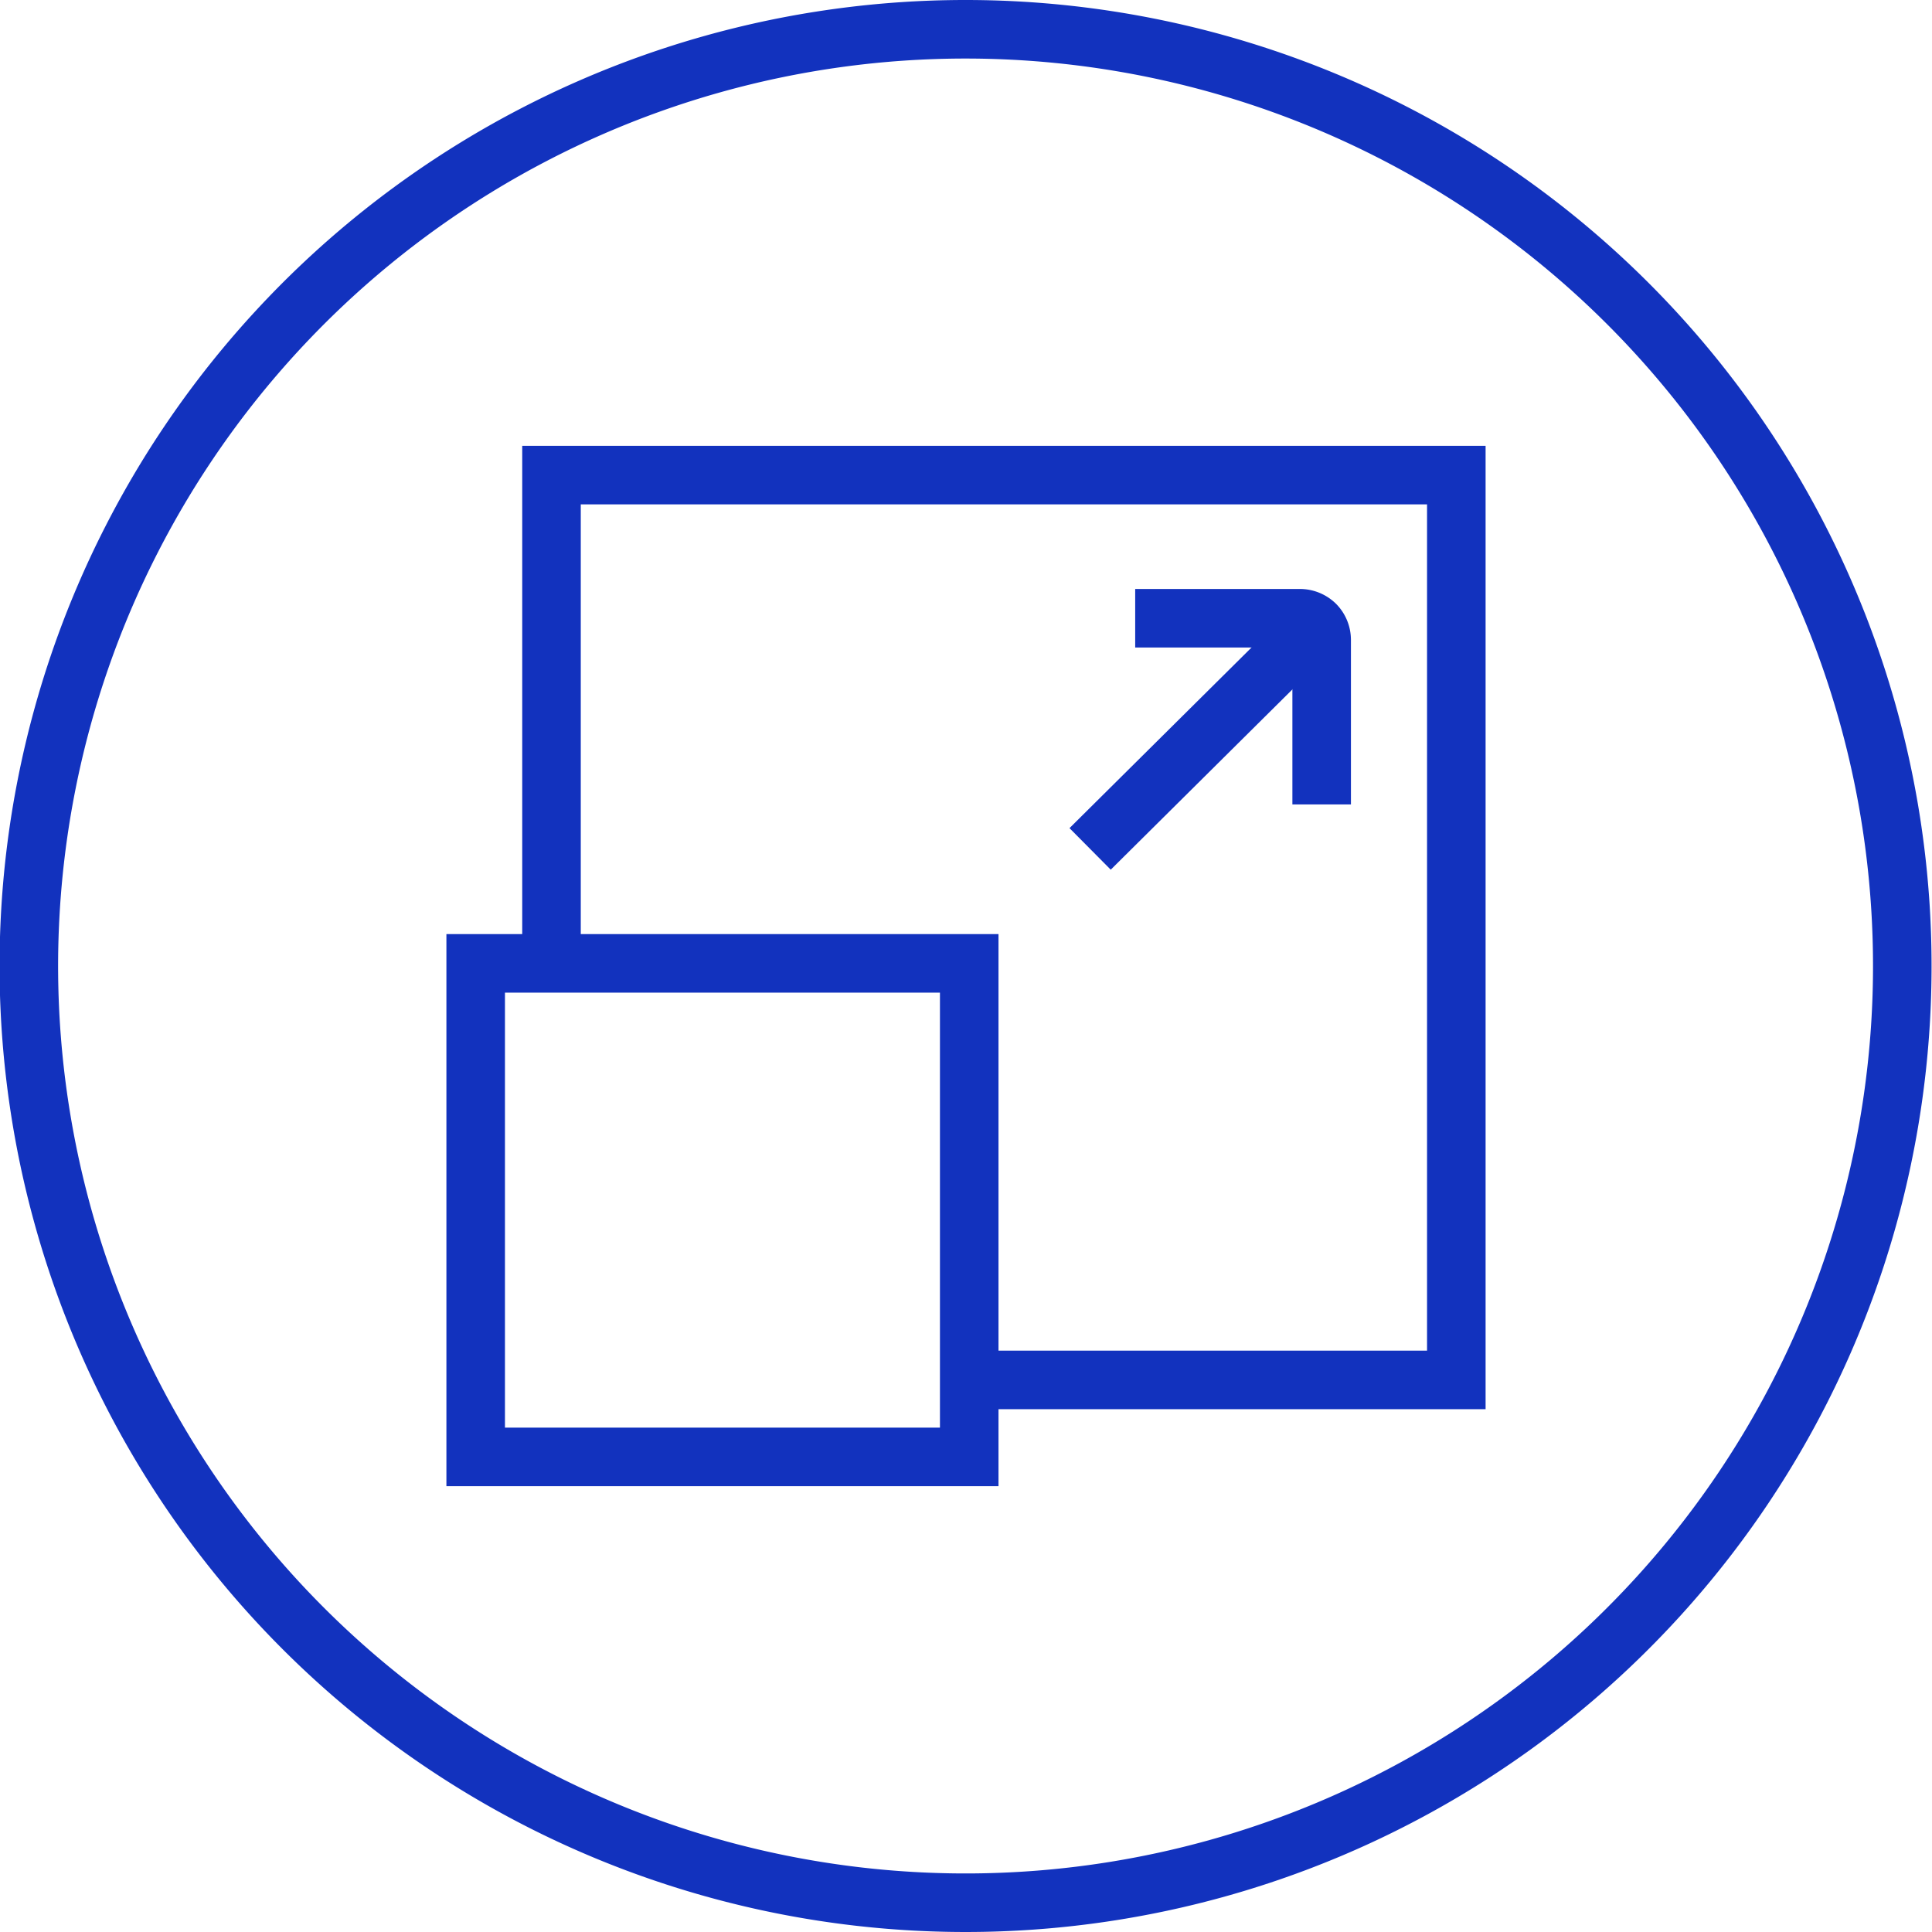
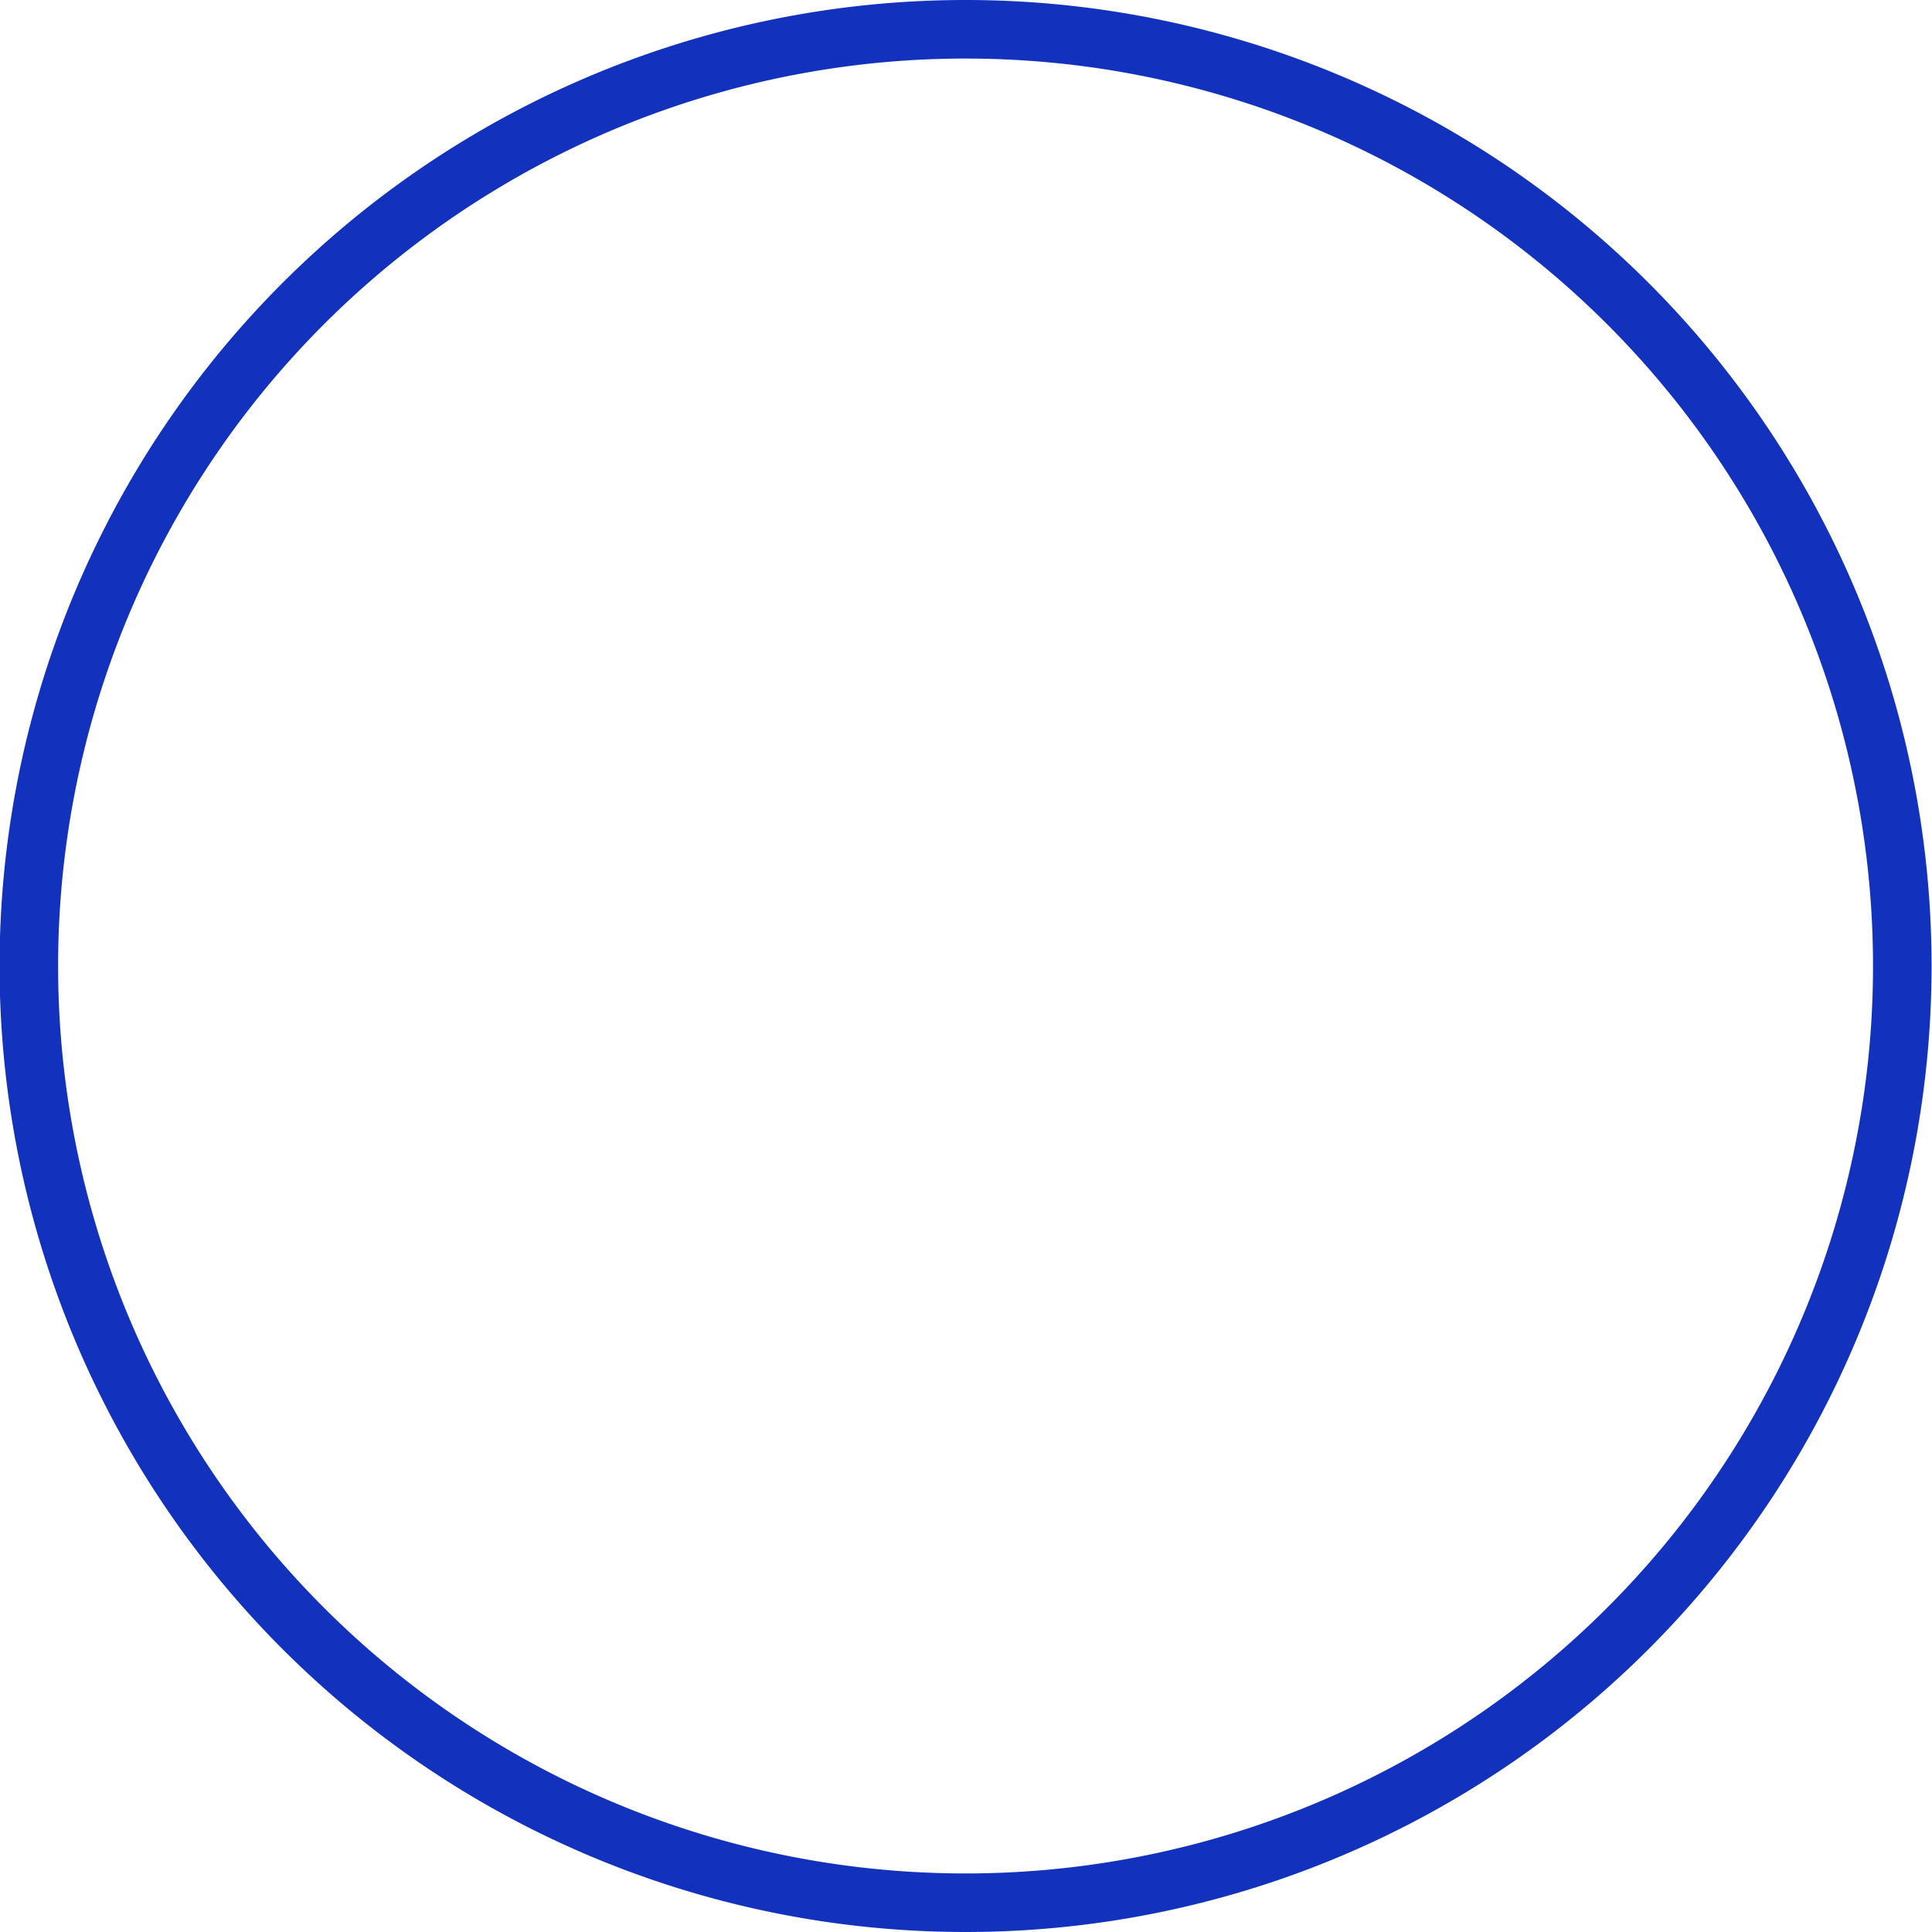
<svg xmlns="http://www.w3.org/2000/svg" id="Layer_1" data-name="Layer 1" viewBox="0 0 66 66">
  <defs>
    <style>.cls-1{fill:none;stroke:#1232be;stroke-miterlimit:10;stroke-width:2px;}</style>
  </defs>
-   <path class="cls-1" d="M18.84,32.91V16.23H49.75V47.14H33.11" />
-   <path class="cls-1" d="M33.11,32.91H16.25V49.77H33.11Z" />
-   <path class="cls-1" d="M45.15,27.48V21.86a.75.75,0,0,0-.22-.53.76.76,0,0,0-.52-.21H38.78" />
-   <path class="cls-1" d="M45,21.3,37.24,29" />
  <path class="cls-1" d="M33,1a32,32,0,1,0,22.62,9.38A32,32,0,0,0,33,1Z" />
</svg>